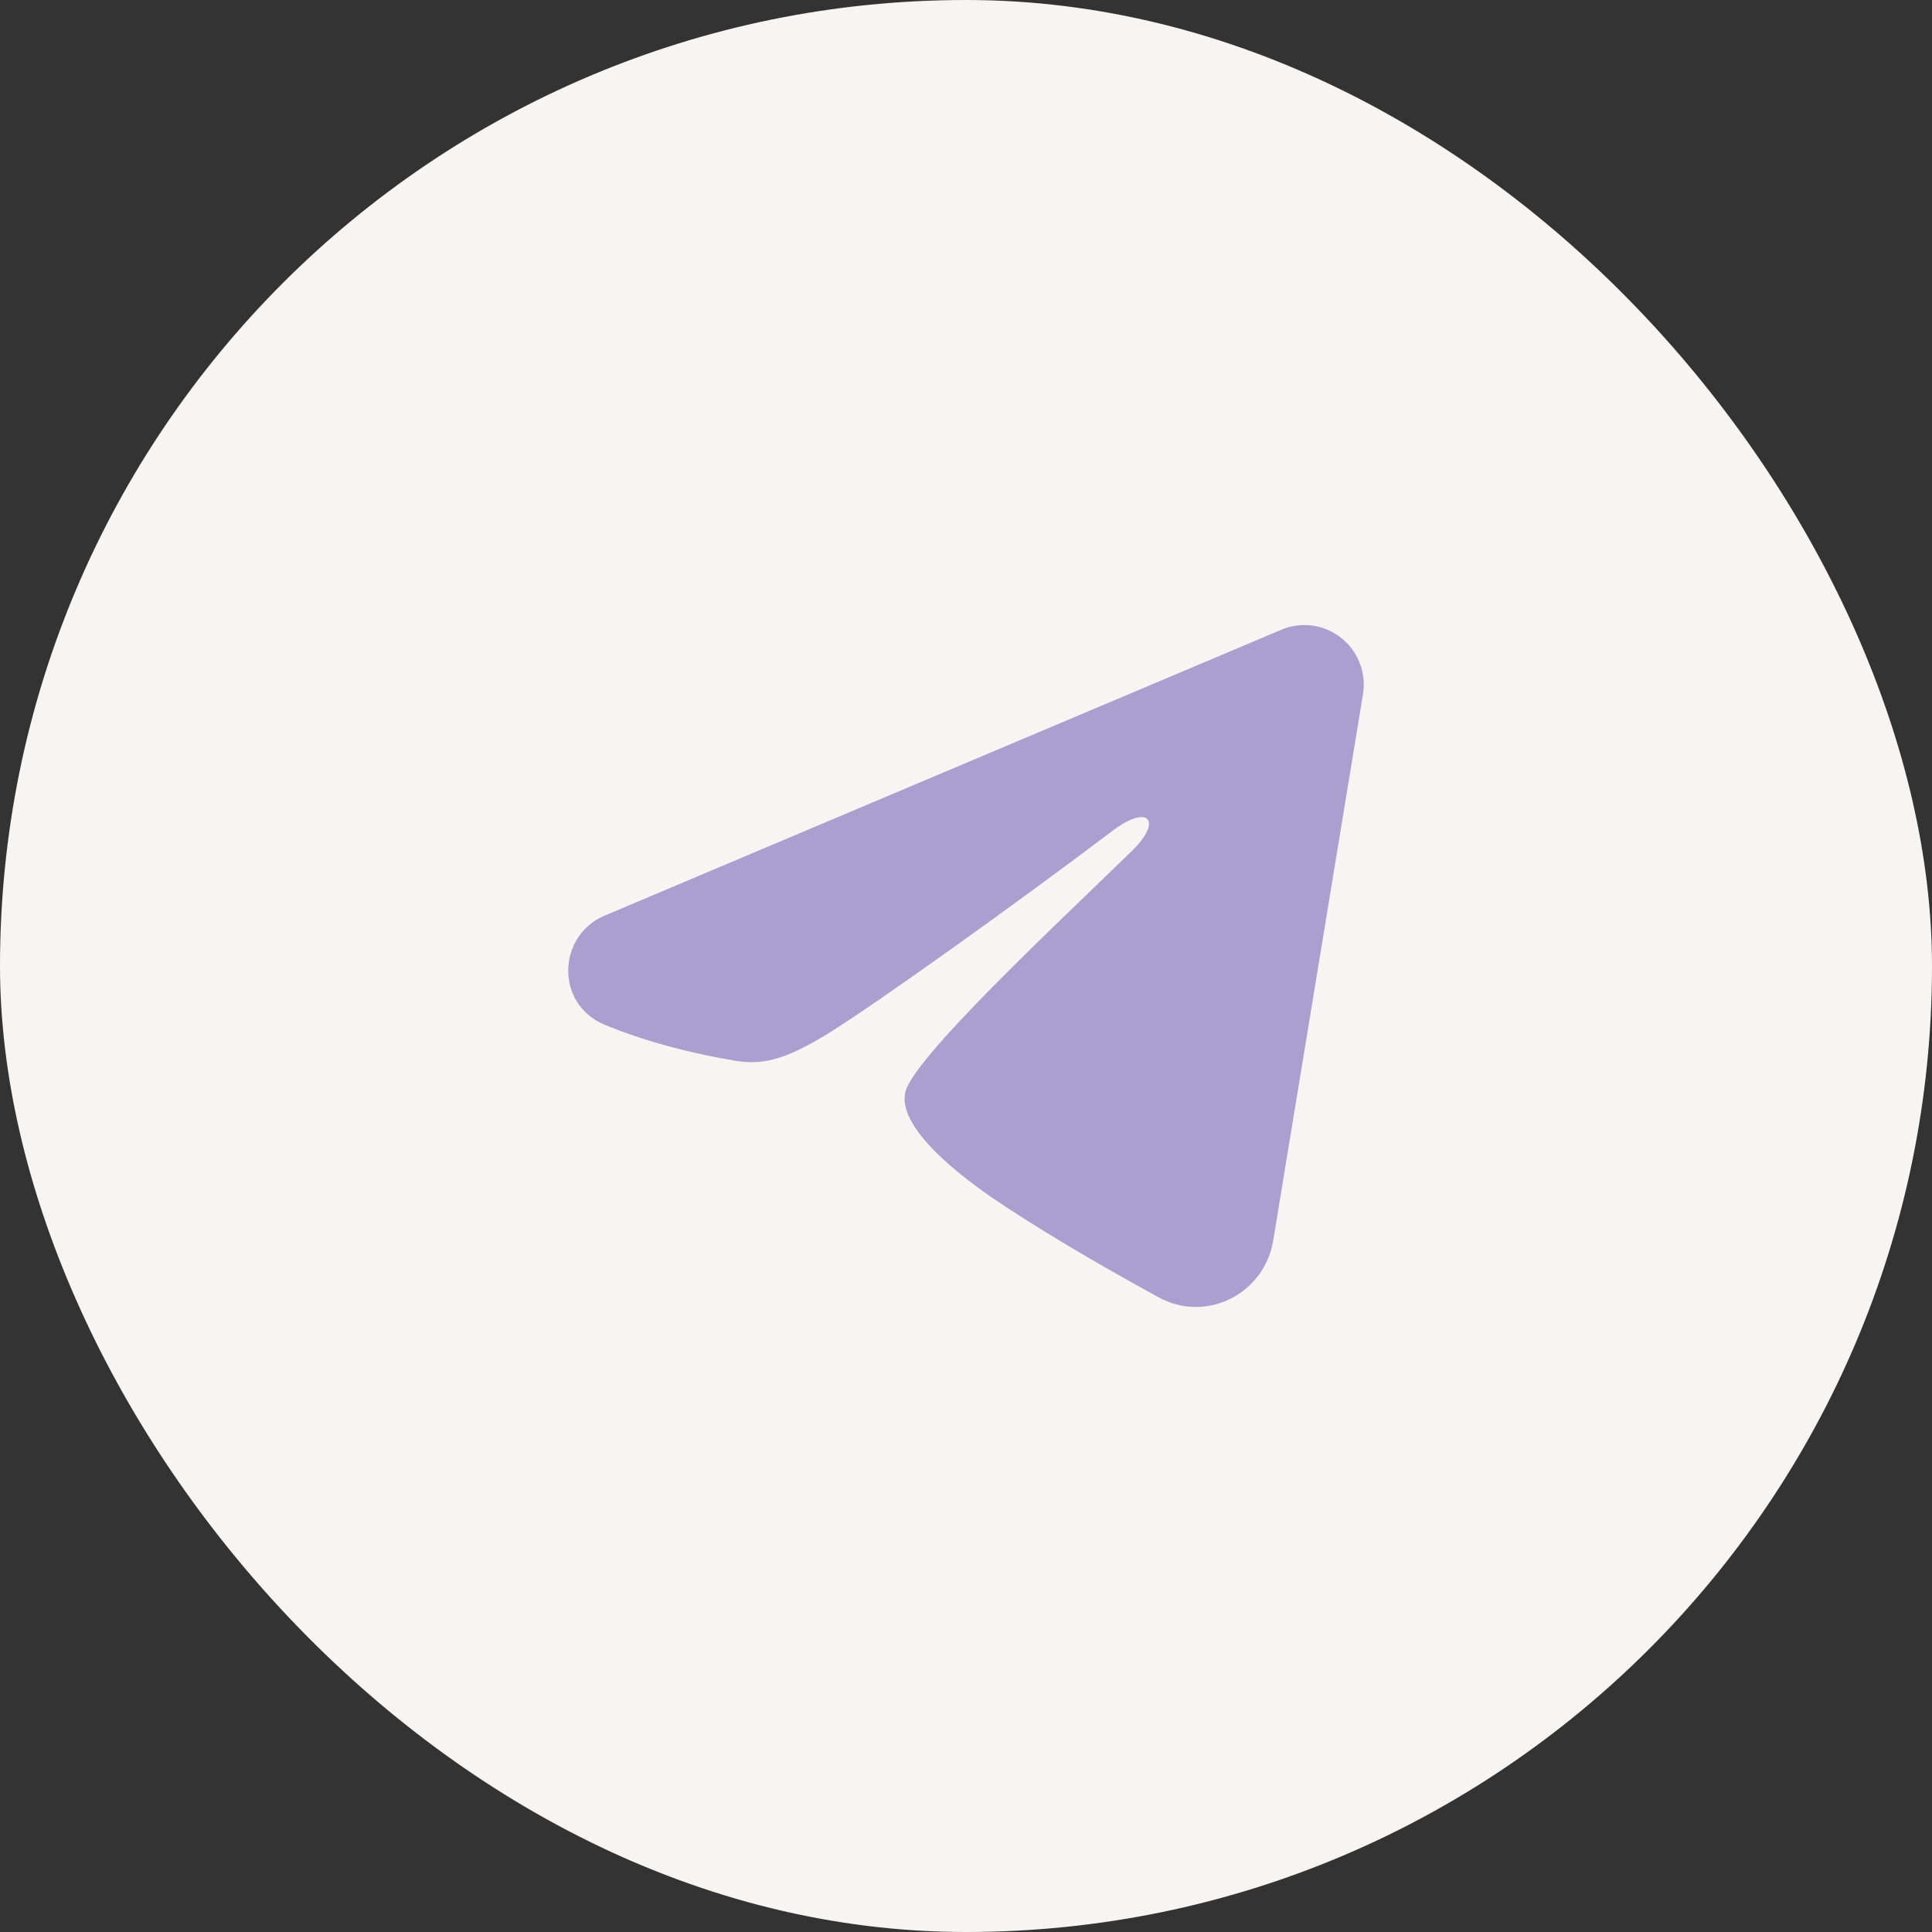
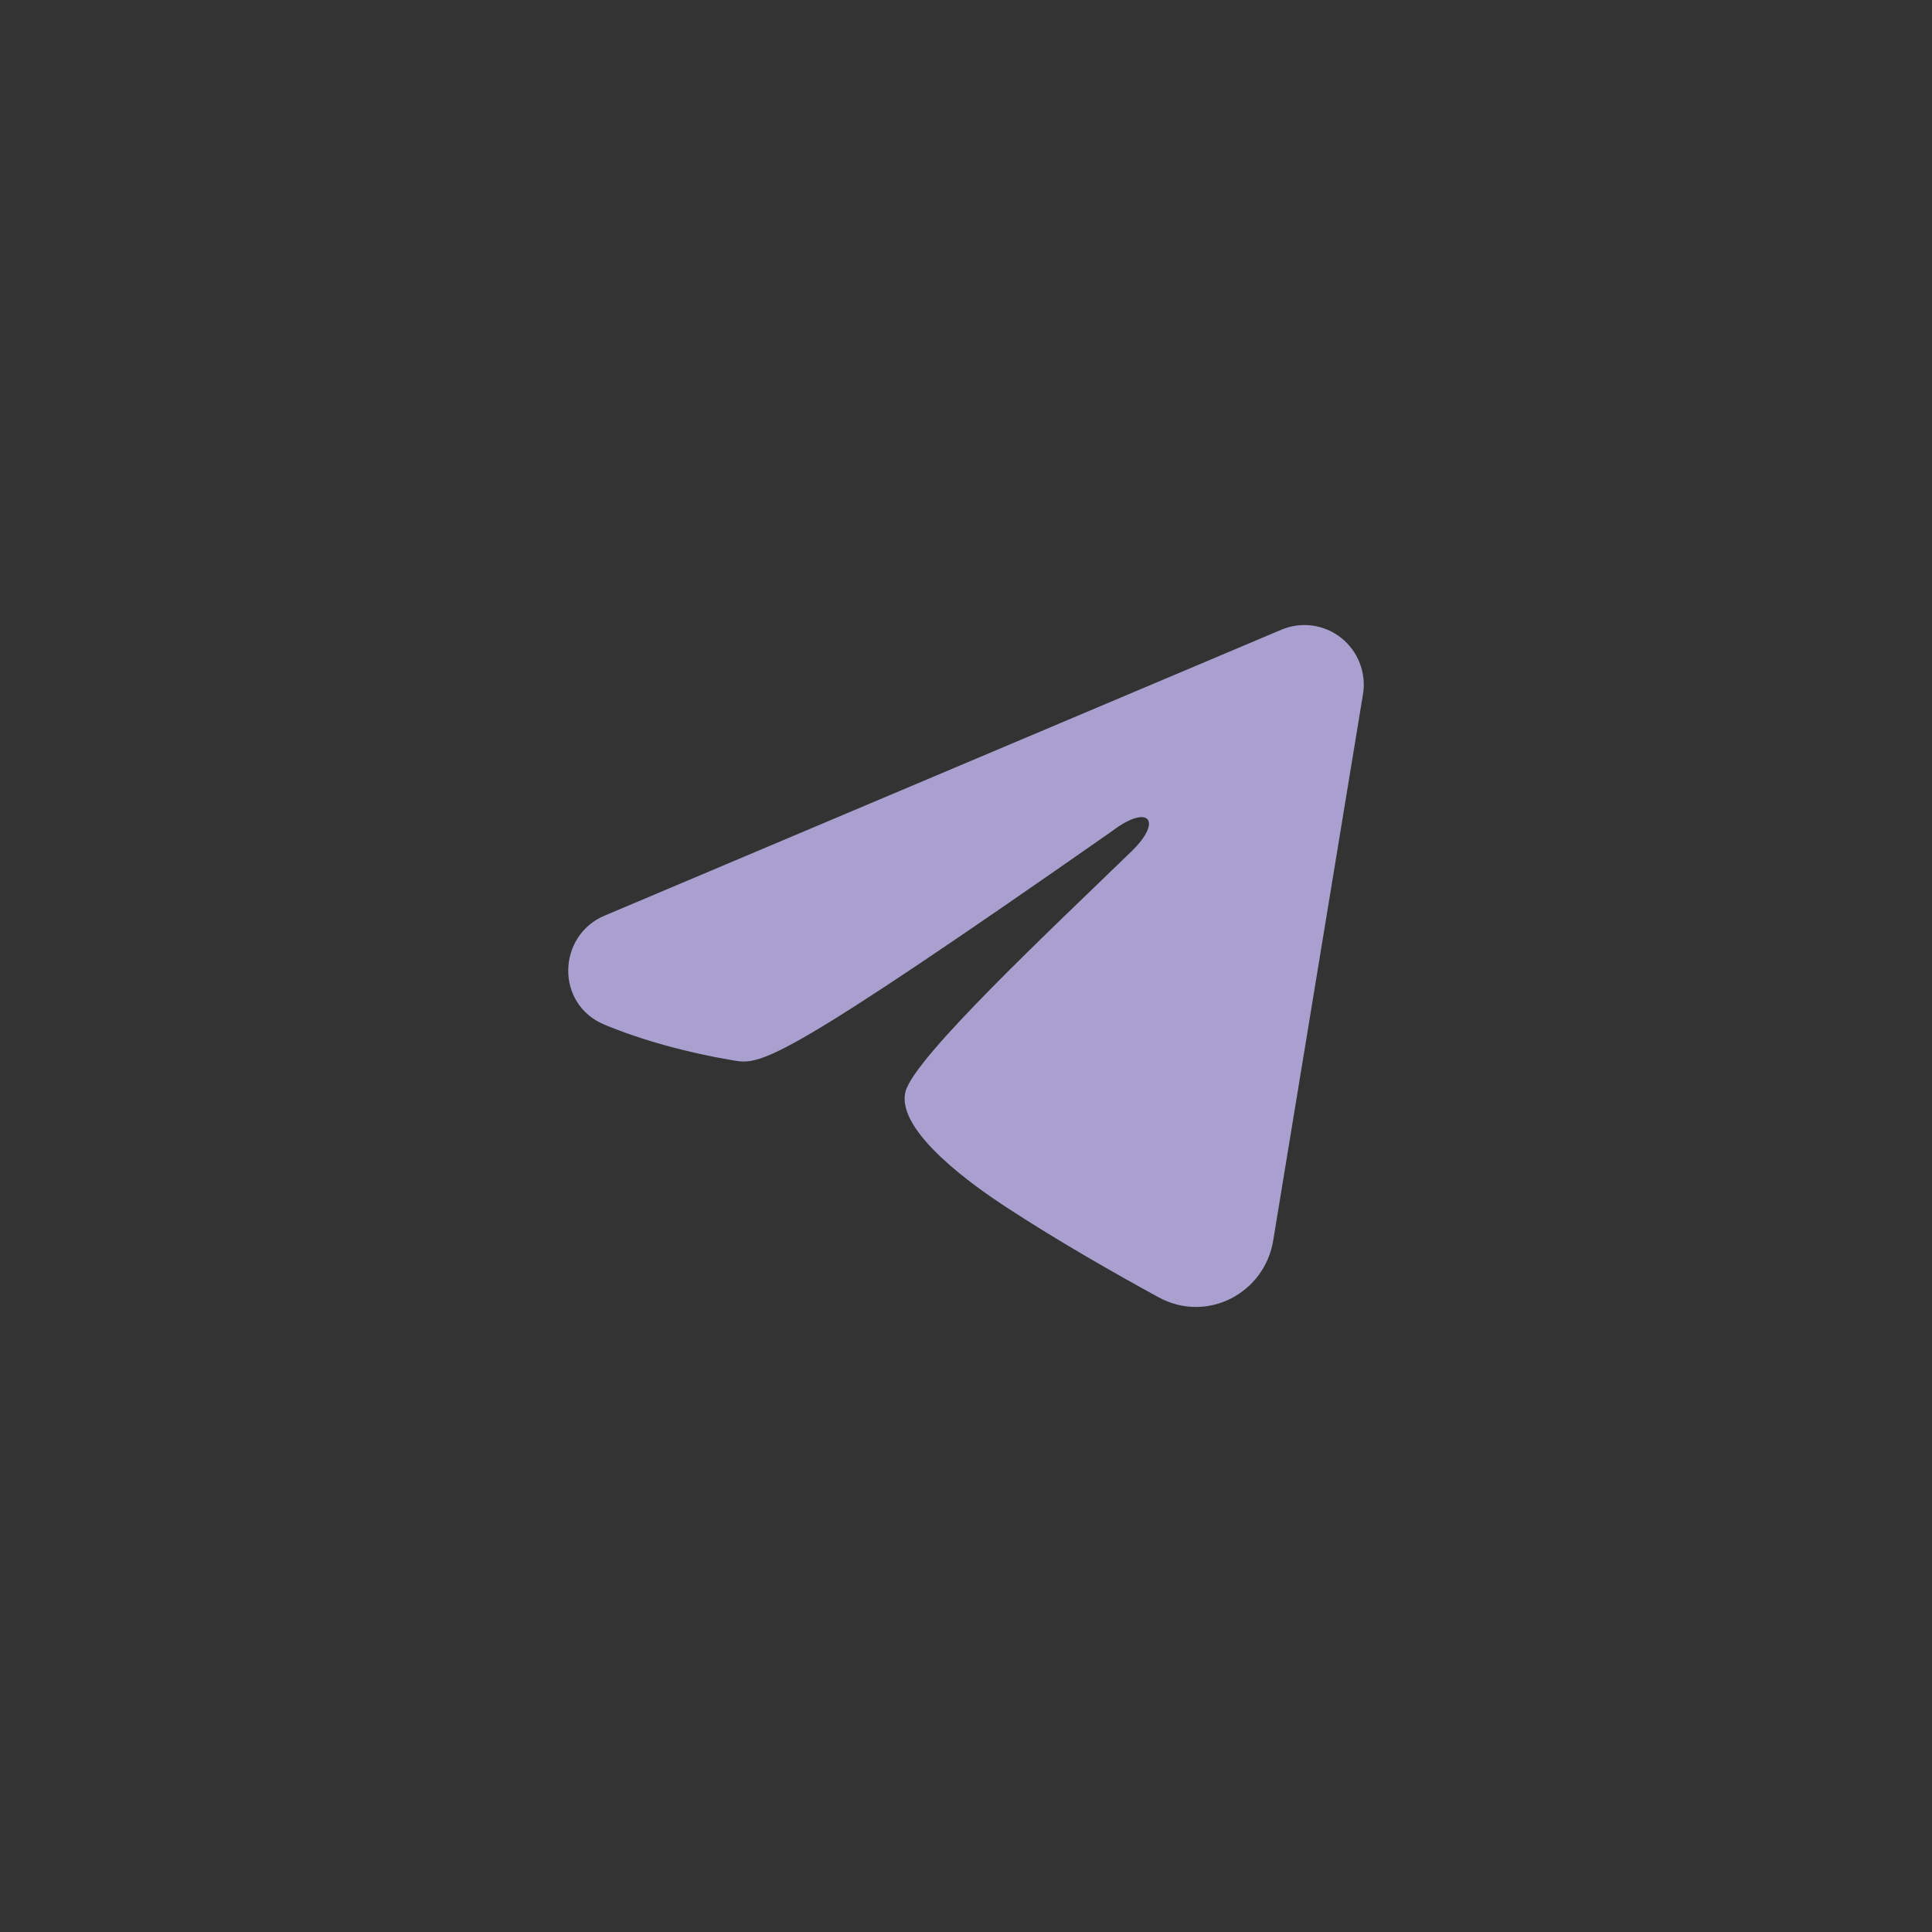
<svg xmlns="http://www.w3.org/2000/svg" width="34" height="34" viewBox="0 0 34 34" fill="none">
  <rect x="0" y="0" width="34" height="34" fill="#333333" stroke="none" />
-   <rect width="34" height="34" rx="17" fill="#F6F5F4" />
-   <path fill-rule="evenodd" clip-rule="evenodd" d="M22.55 11.082C22.722 11.009 22.91 10.984 23.095 11.009C23.28 11.035 23.456 11.109 23.602 11.225C23.749 11.341 23.862 11.495 23.929 11.669C23.997 11.844 24.017 12.034 23.986 12.219L22.406 21.833C22.253 22.761 21.239 23.293 20.391 22.831C19.682 22.444 18.629 21.849 17.682 21.227C17.208 20.916 15.757 19.92 15.935 19.212C16.089 18.606 18.526 16.329 19.92 14.975C20.466 14.443 20.217 14.136 19.571 14.626C17.968 15.84 15.393 17.687 14.542 18.207C13.791 18.666 13.4 18.744 12.932 18.666C12.078 18.523 11.286 18.302 10.639 18.033C9.766 17.67 9.808 16.465 10.639 16.114L22.55 11.082Z" fill="#A9A0CF" />
+   <path fill-rule="evenodd" clip-rule="evenodd" d="M22.55 11.082C22.722 11.009 22.91 10.984 23.095 11.009C23.28 11.035 23.456 11.109 23.602 11.225C23.749 11.341 23.862 11.495 23.929 11.669C23.997 11.844 24.017 12.034 23.986 12.219L22.406 21.833C22.253 22.761 21.239 23.293 20.391 22.831C19.682 22.444 18.629 21.849 17.682 21.227C17.208 20.916 15.757 19.92 15.935 19.212C16.089 18.606 18.526 16.329 19.92 14.975C20.466 14.443 20.217 14.136 19.571 14.626C13.791 18.666 13.4 18.744 12.932 18.666C12.078 18.523 11.286 18.302 10.639 18.033C9.766 17.67 9.808 16.465 10.639 16.114L22.55 11.082Z" fill="#A9A0CF" />
</svg>